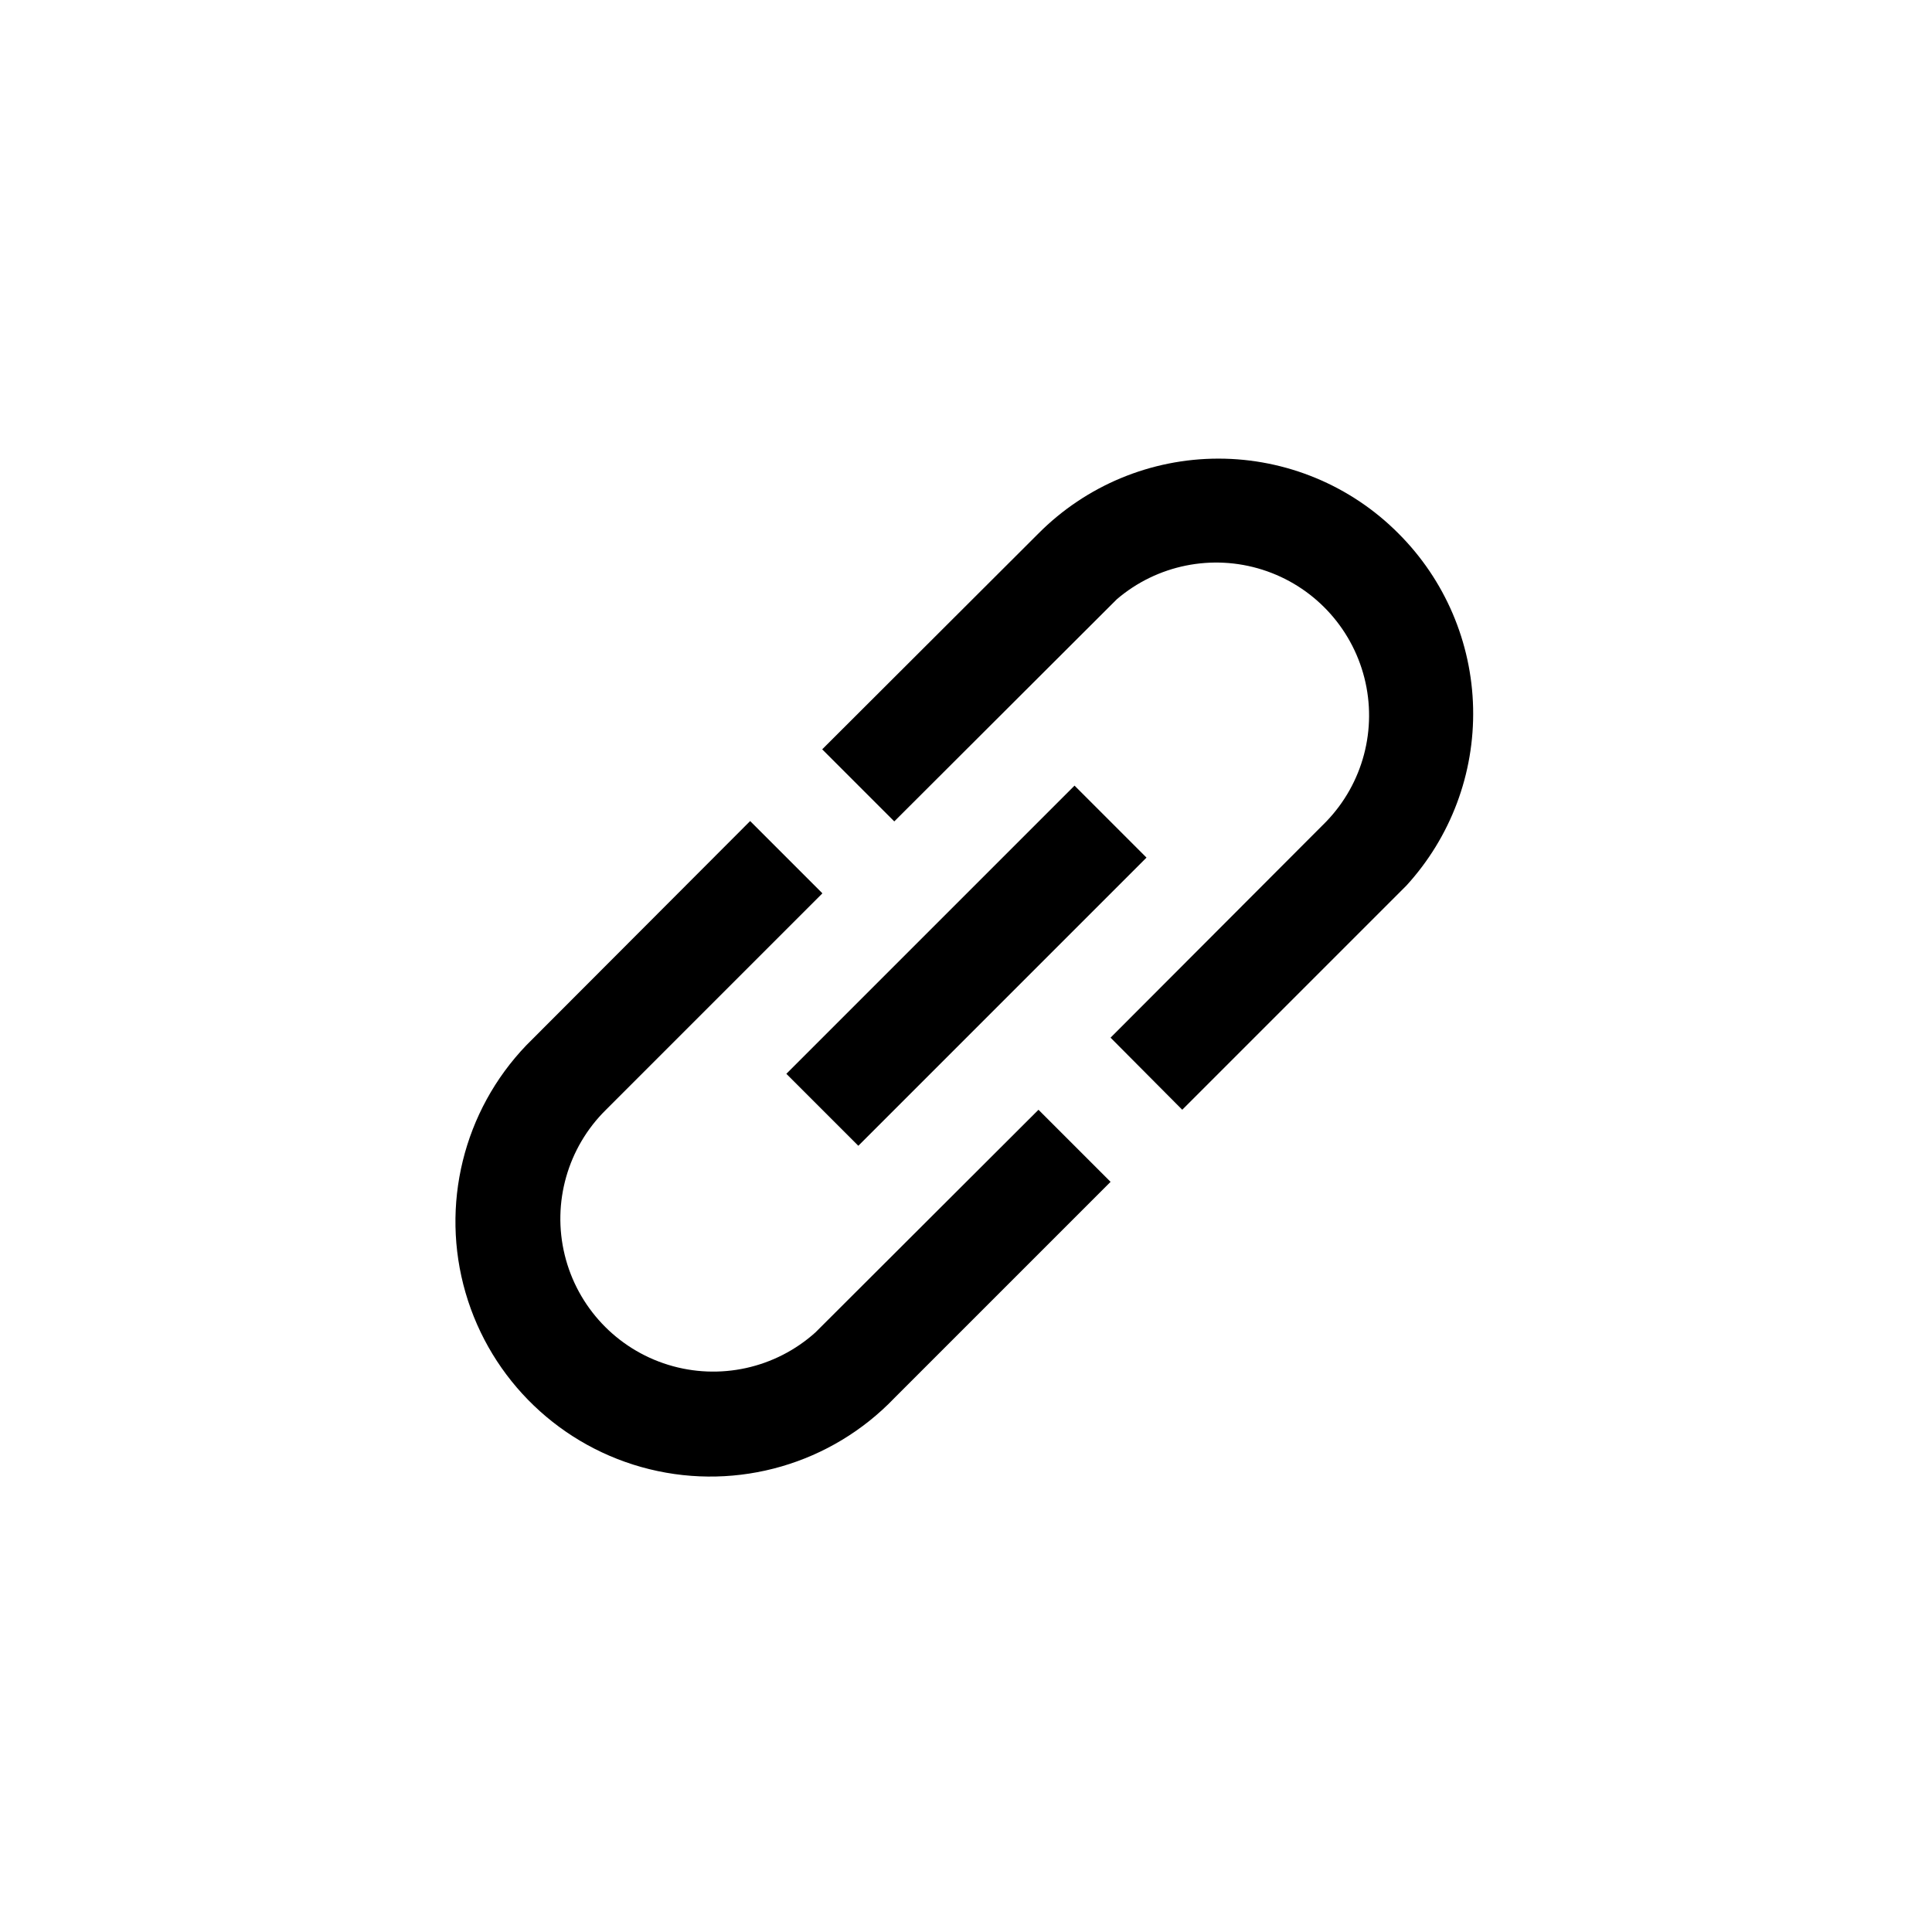
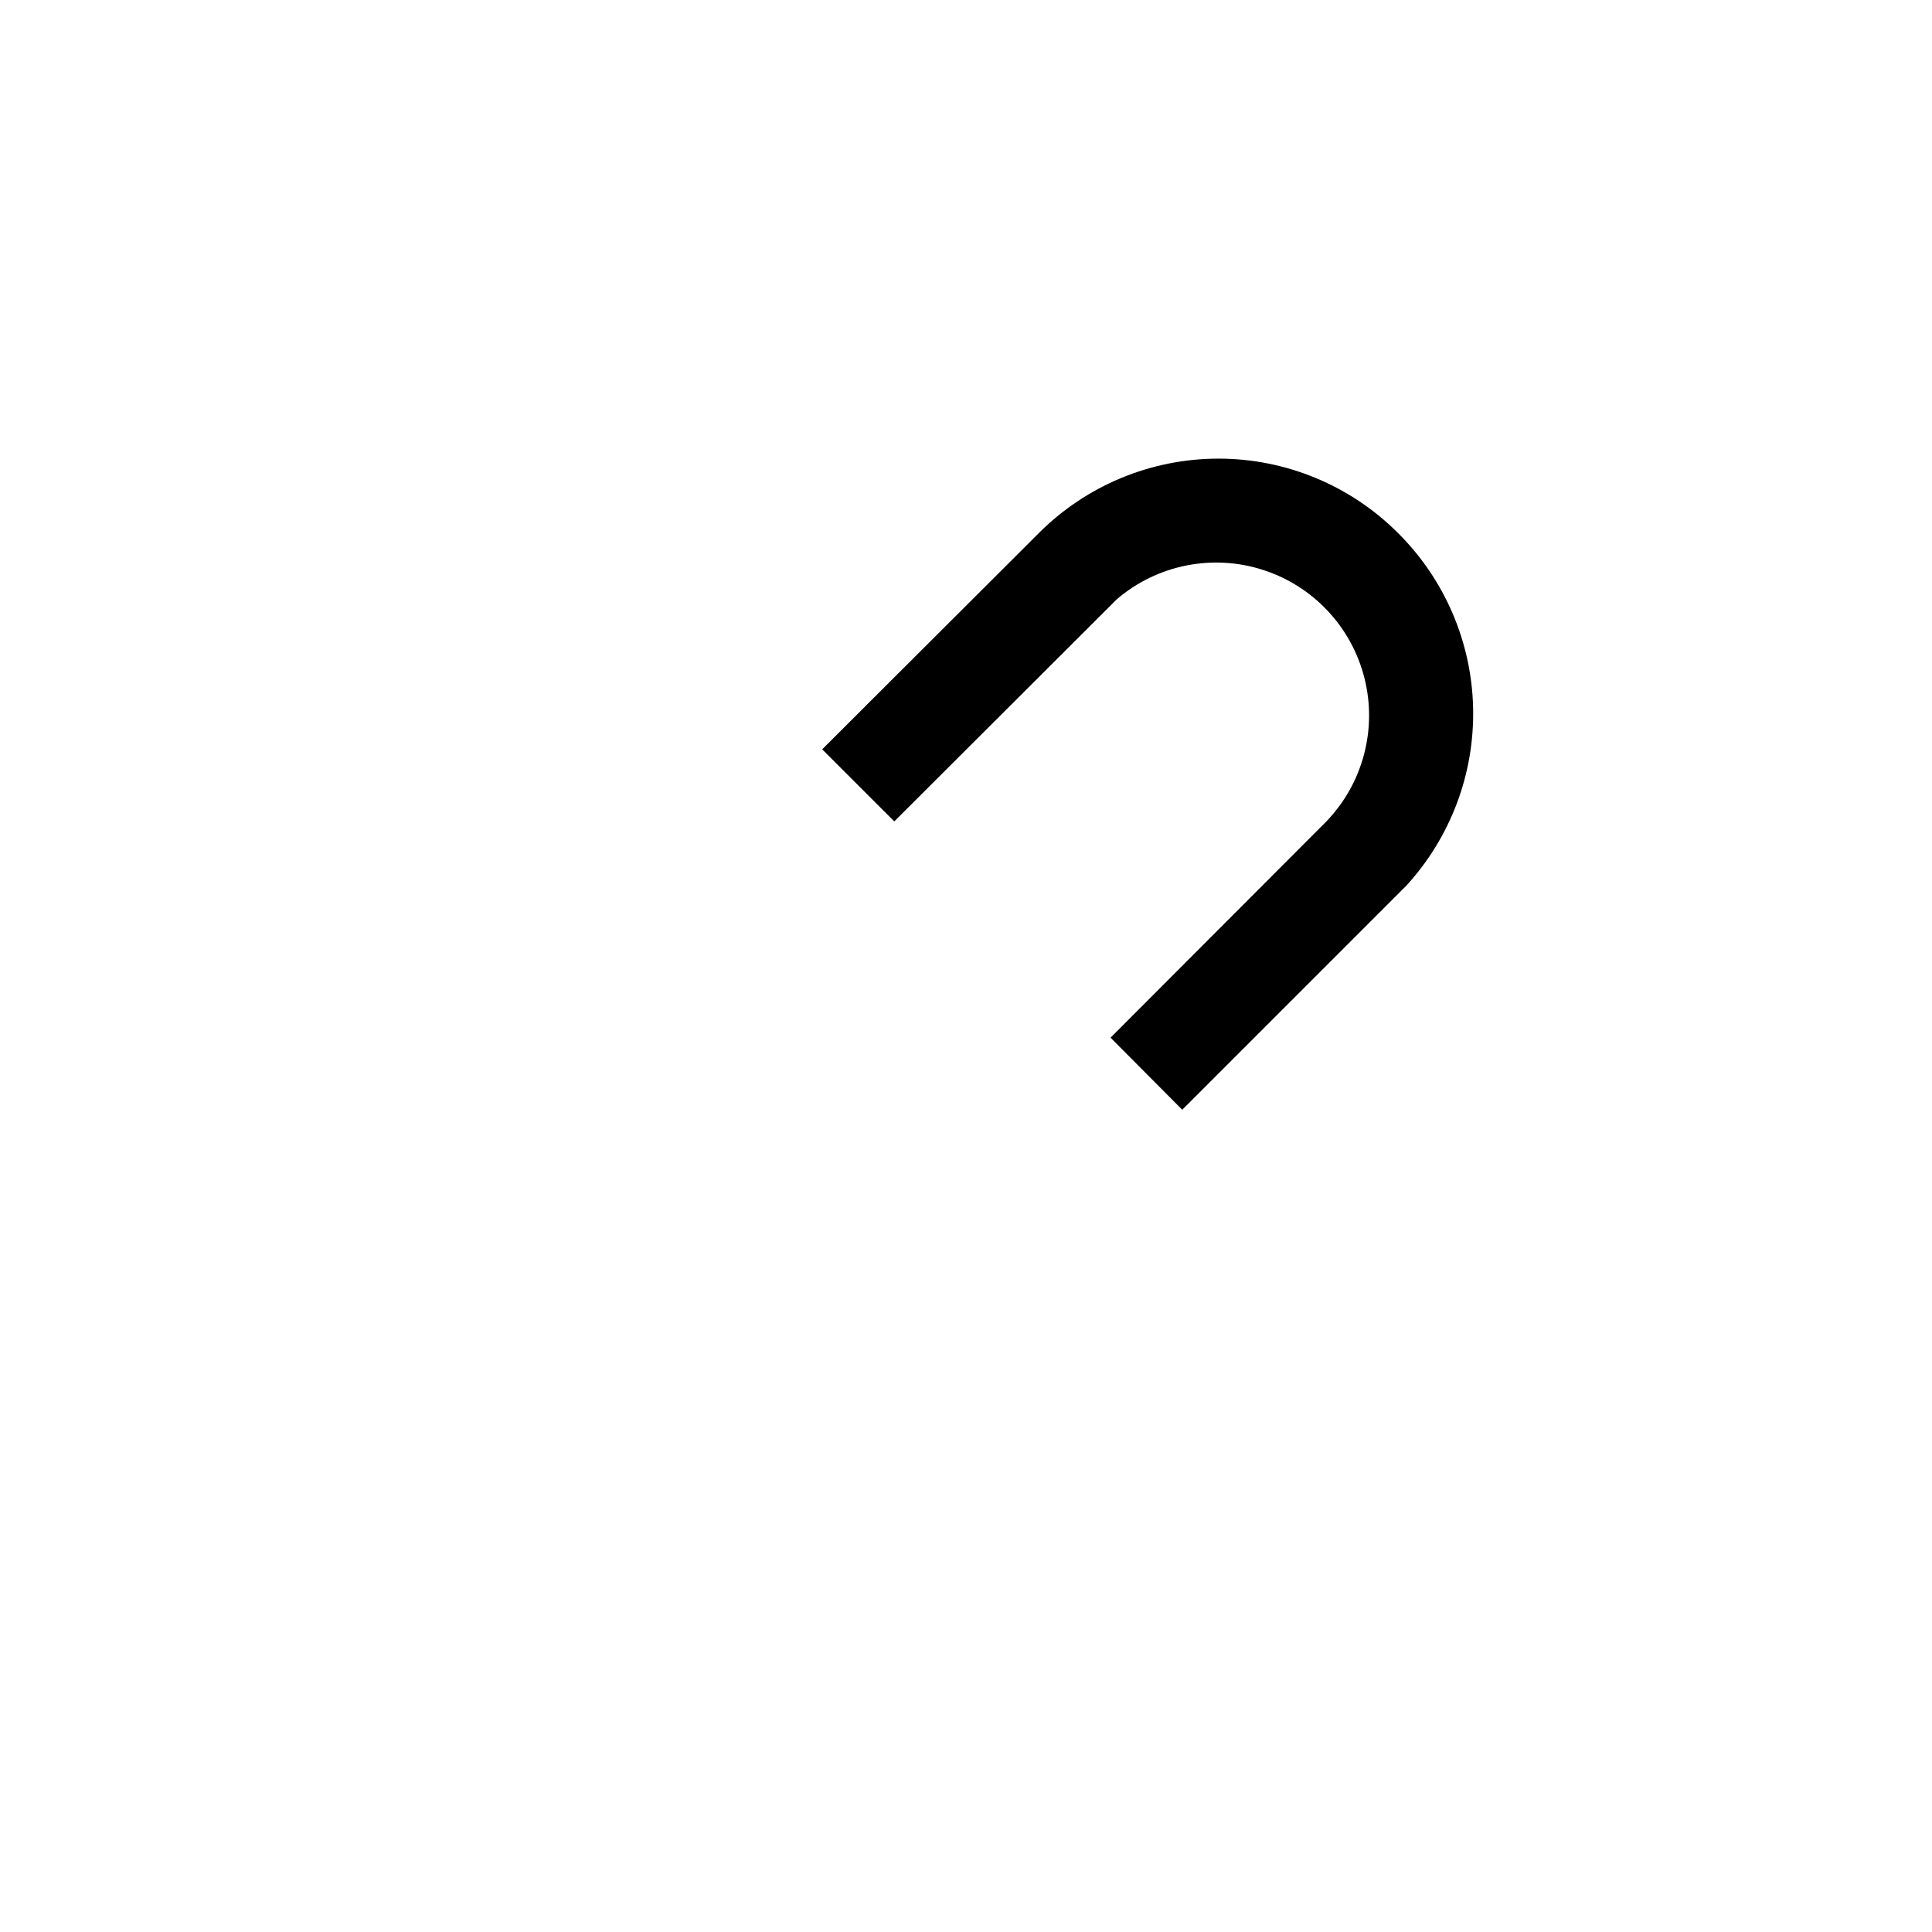
<svg xmlns="http://www.w3.org/2000/svg" fill="#000000" width="800px" height="800px" version="1.1" viewBox="144 144 512 512">
  <g>
-     <path d="m361.9 380.79-57.309 57.309c-10.16 10.004-14.316 24.613-10.941 38.465 3.379 13.855 13.785 24.914 27.41 29.121 13.625 4.207 28.457 0.941 39.055-8.598l59.094-58.988 19.102 19.102-57.309 57.309v0.004c-16.703 17.418-41.434 24.598-64.871 18.84-23.438-5.758-42.023-23.582-48.754-46.758s-0.59-48.184 16.117-65.602l59.301-59.406 19.102 19.102z" />
-     <path d="m352.39 428.57 76.371-76.371 19.074 19.074-76.371 76.371z" />
    <path d="m514.61 285.38c12.305 12.285 19.391 28.848 19.781 46.234 0.391 17.383-5.941 34.246-17.68 47.074l-59.406 59.406-18.996-19.102 57.203-57.309h-0.004c9.707-10.094 13.516-24.484 10.066-38.059-3.449-13.57-13.66-24.402-27.008-28.641-13.348-4.238-27.938-1.281-38.582 7.816l-58.988 58.883-19.102-19.102 57.309-57.203c12.629-12.699 29.797-19.836 47.703-19.836 17.91 0 35.078 7.137 47.703 19.836z" />
  </g>
</svg>